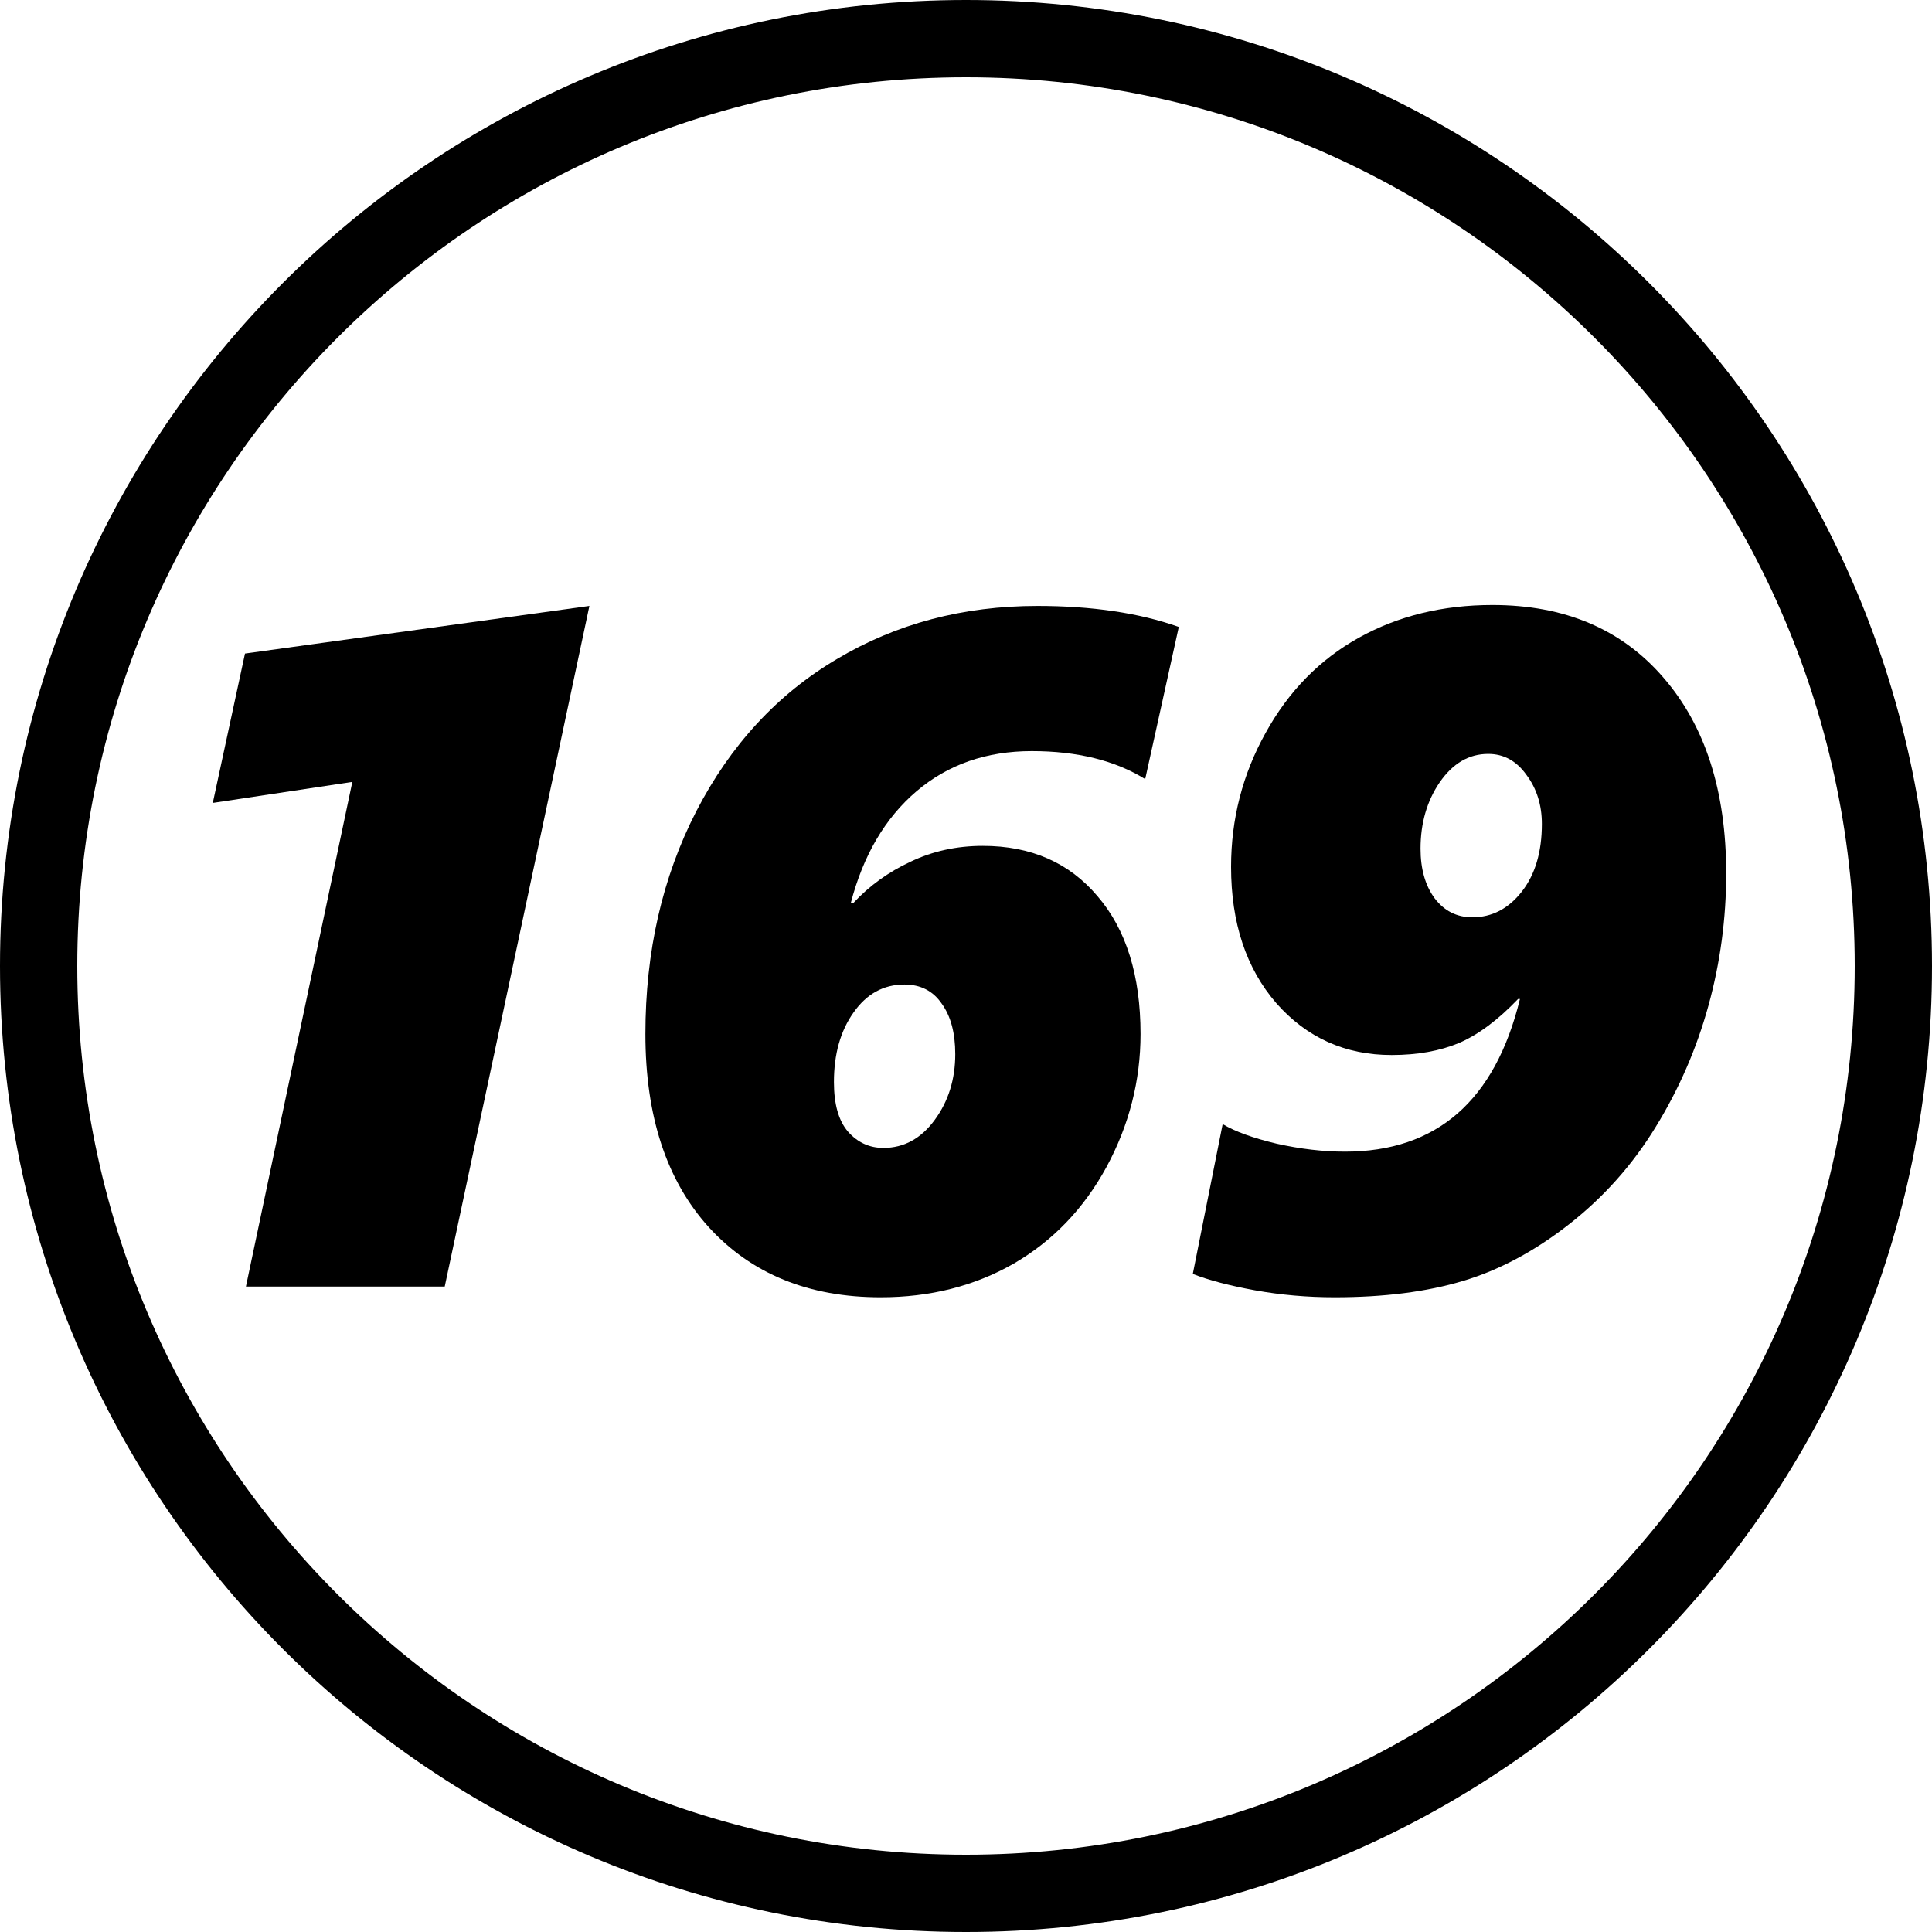
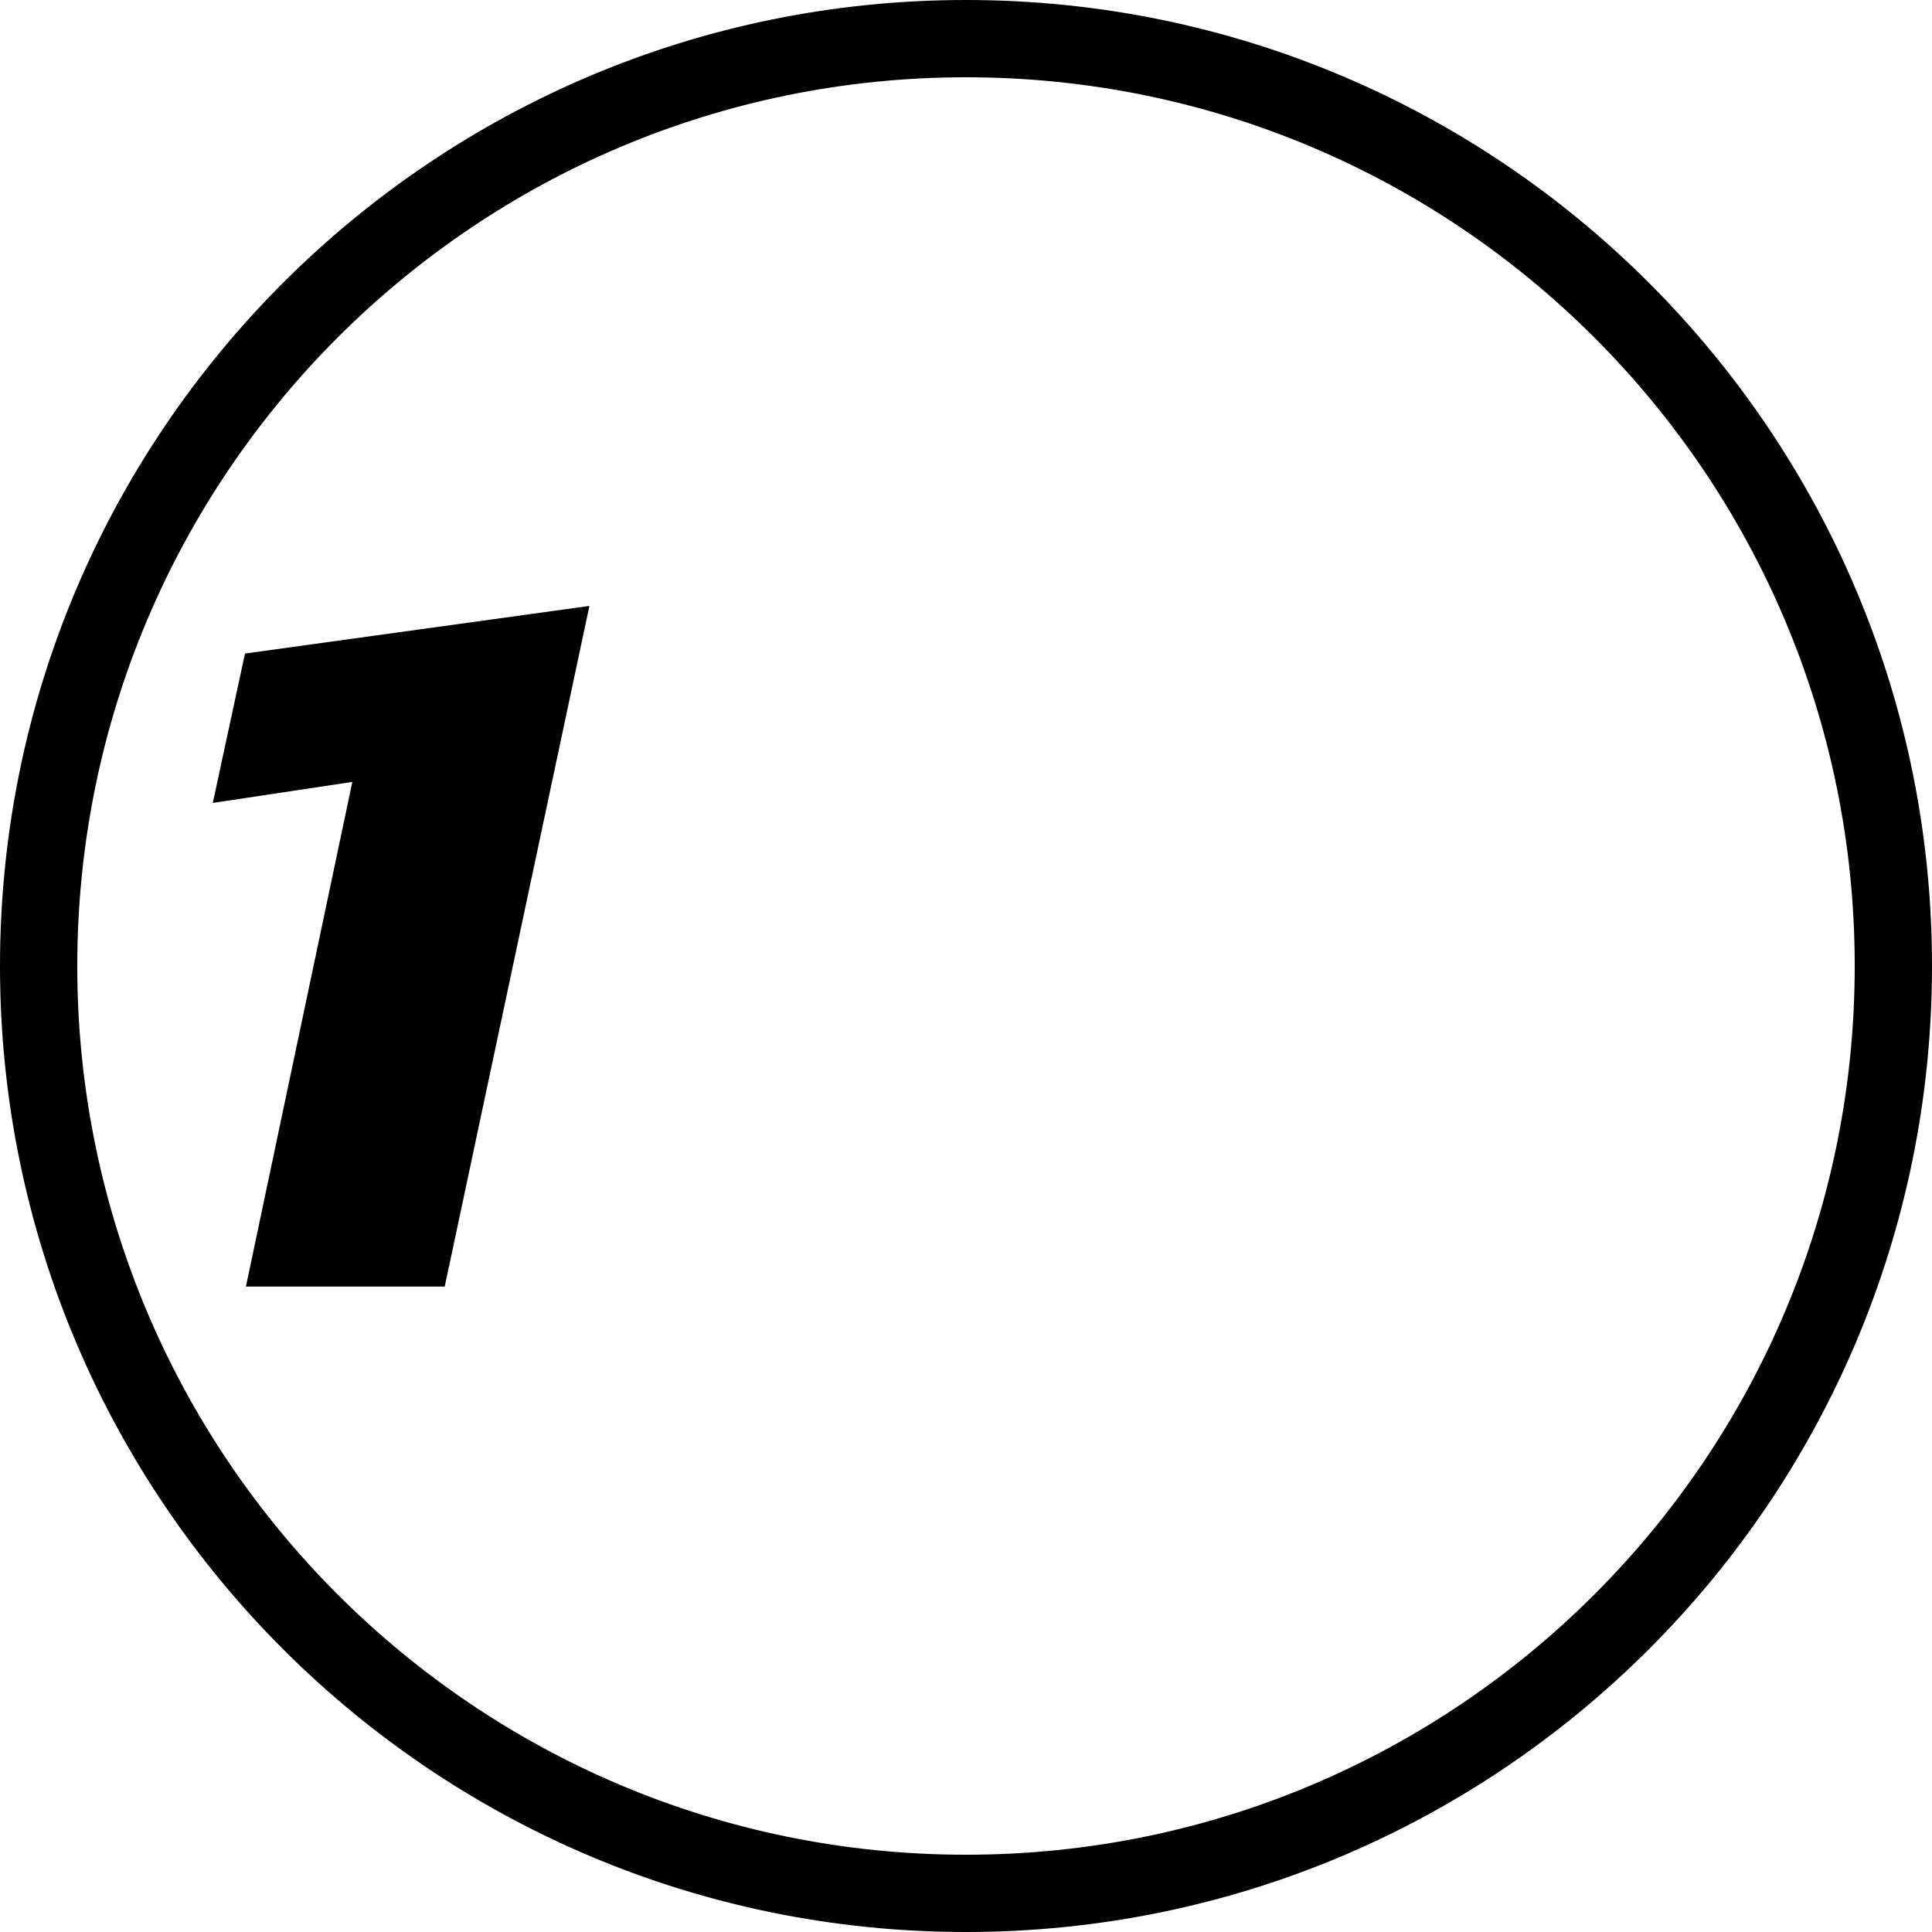
<svg xmlns="http://www.w3.org/2000/svg" width="120" height="120" viewBox="0 0 120 120" fill="none">
  <path fill-rule="evenodd" clip-rule="evenodd" d="M60 4.8C29.514 4.8 4.8 29.514 4.8 60C4.8 90.486 29.514 115.2 60 115.2C90.486 115.2 115.2 90.486 115.2 60C115.2 29.514 90.486 4.8 60 4.8ZM0 60C0 26.863 26.863 0 60 0C93.137 0 120 26.863 120 60C120 93.137 93.137 120 60 120C26.863 120 0 93.137 0 60Z" fill="black" />
  <path d="M15.275 79.91L21.884 48.566L13.217 49.871L15.217 40.593L36.609 37.635L27.623 79.91H15.275Z" fill="black" />
-   <path d="M71.13 48.392C69.256 47.233 66.908 46.653 64.087 46.653C61.266 46.653 58.879 47.484 56.927 49.146C54.976 50.809 53.613 53.128 52.84 56.105H52.985C53.99 55.023 55.179 54.162 56.551 53.525C57.923 52.867 59.42 52.539 61.043 52.539C64.038 52.539 66.415 53.583 68.174 55.67C69.952 57.739 70.841 60.59 70.841 64.224C70.841 67.123 70.135 69.878 68.725 72.487C67.314 75.078 65.391 77.078 62.956 78.49C60.522 79.881 57.768 80.577 54.696 80.577C50.232 80.577 46.676 79.127 44.029 76.228C41.401 73.328 40.087 69.327 40.087 64.224C40.087 59.101 41.14 54.491 43.246 50.393C45.372 46.276 48.28 43.125 51.971 40.941C55.662 38.737 59.816 37.635 64.435 37.635C67.836 37.635 70.763 38.07 73.217 38.94L71.13 48.392ZM59.333 65.471C59.333 64.156 59.053 63.112 58.493 62.339C57.952 61.547 57.179 61.15 56.174 61.15C54.879 61.15 53.826 61.73 53.014 62.89C52.203 64.031 51.797 65.471 51.797 67.21C51.797 68.583 52.087 69.607 52.667 70.284C53.266 70.96 54 71.299 54.87 71.299C56.145 71.299 57.208 70.719 58.058 69.559C58.908 68.399 59.333 67.036 59.333 65.471Z" fill="black" />
-   <path d="M107.217 54.249C107.217 57.052 106.85 59.788 106.116 62.455C105.382 65.123 104.29 67.636 102.84 69.994C101.411 72.333 99.623 74.343 97.478 76.025C95.333 77.707 93.13 78.886 90.87 79.562C88.609 80.239 85.952 80.577 82.898 80.577C81.198 80.577 79.546 80.432 77.942 80.142C76.357 79.852 75.072 79.514 74.087 79.127L75.942 69.82C76.715 70.284 77.836 70.69 79.304 71.038C80.773 71.366 82.183 71.531 83.536 71.531C89.237 71.531 92.86 68.37 94.406 62.049H94.29C93.053 63.344 91.836 64.253 90.638 64.775C89.439 65.277 88.038 65.529 86.435 65.529C83.555 65.529 81.169 64.456 79.275 62.31C77.401 60.145 76.464 57.323 76.464 53.843C76.464 50.867 77.179 48.093 78.609 45.522C80.038 42.932 81.971 40.96 84.406 39.607C86.841 38.254 89.604 37.577 92.695 37.577C97.179 37.577 100.715 39.075 103.304 42.071C105.913 45.068 107.217 49.127 107.217 54.249ZM95.768 51.176C95.768 49.997 95.449 48.982 94.811 48.131C94.193 47.262 93.401 46.827 92.435 46.827C91.237 46.827 90.232 47.416 89.42 48.595C88.628 49.755 88.232 51.128 88.232 52.713C88.232 53.969 88.522 54.994 89.101 55.786C89.7 56.579 90.483 56.975 91.449 56.975C92.667 56.975 93.691 56.443 94.522 55.38C95.353 54.317 95.768 52.916 95.768 51.176Z" fill="black" />
</svg>